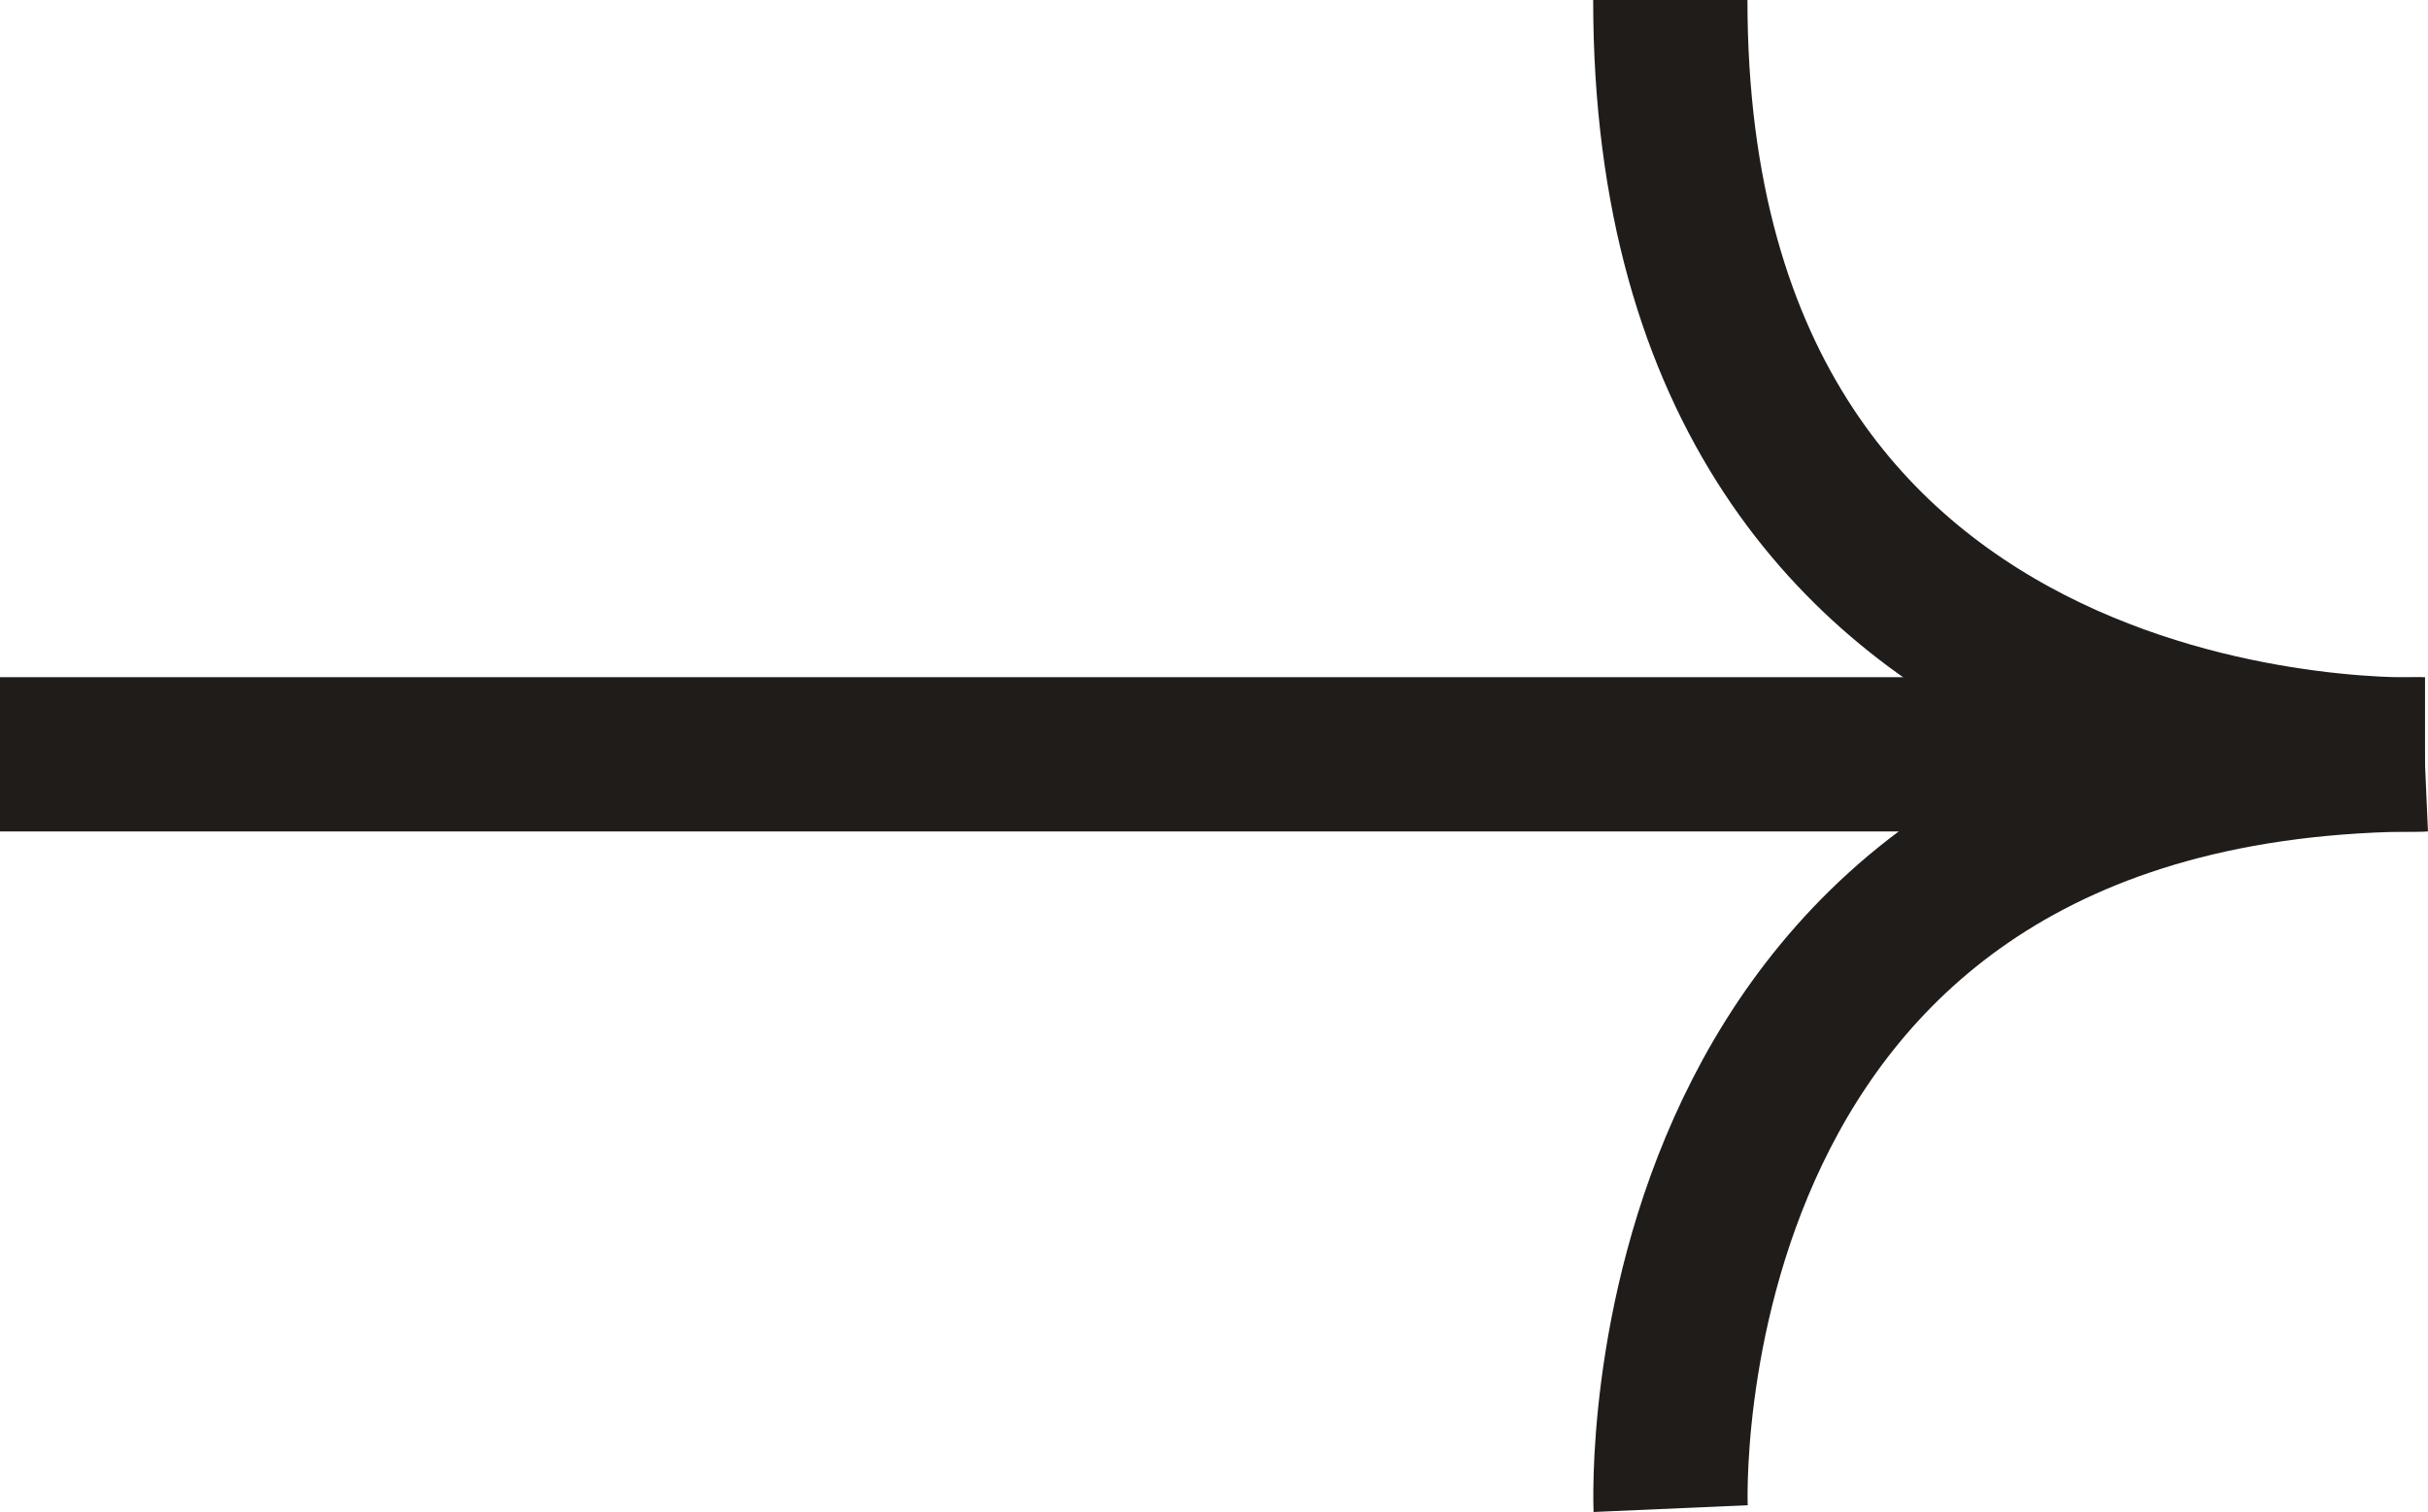
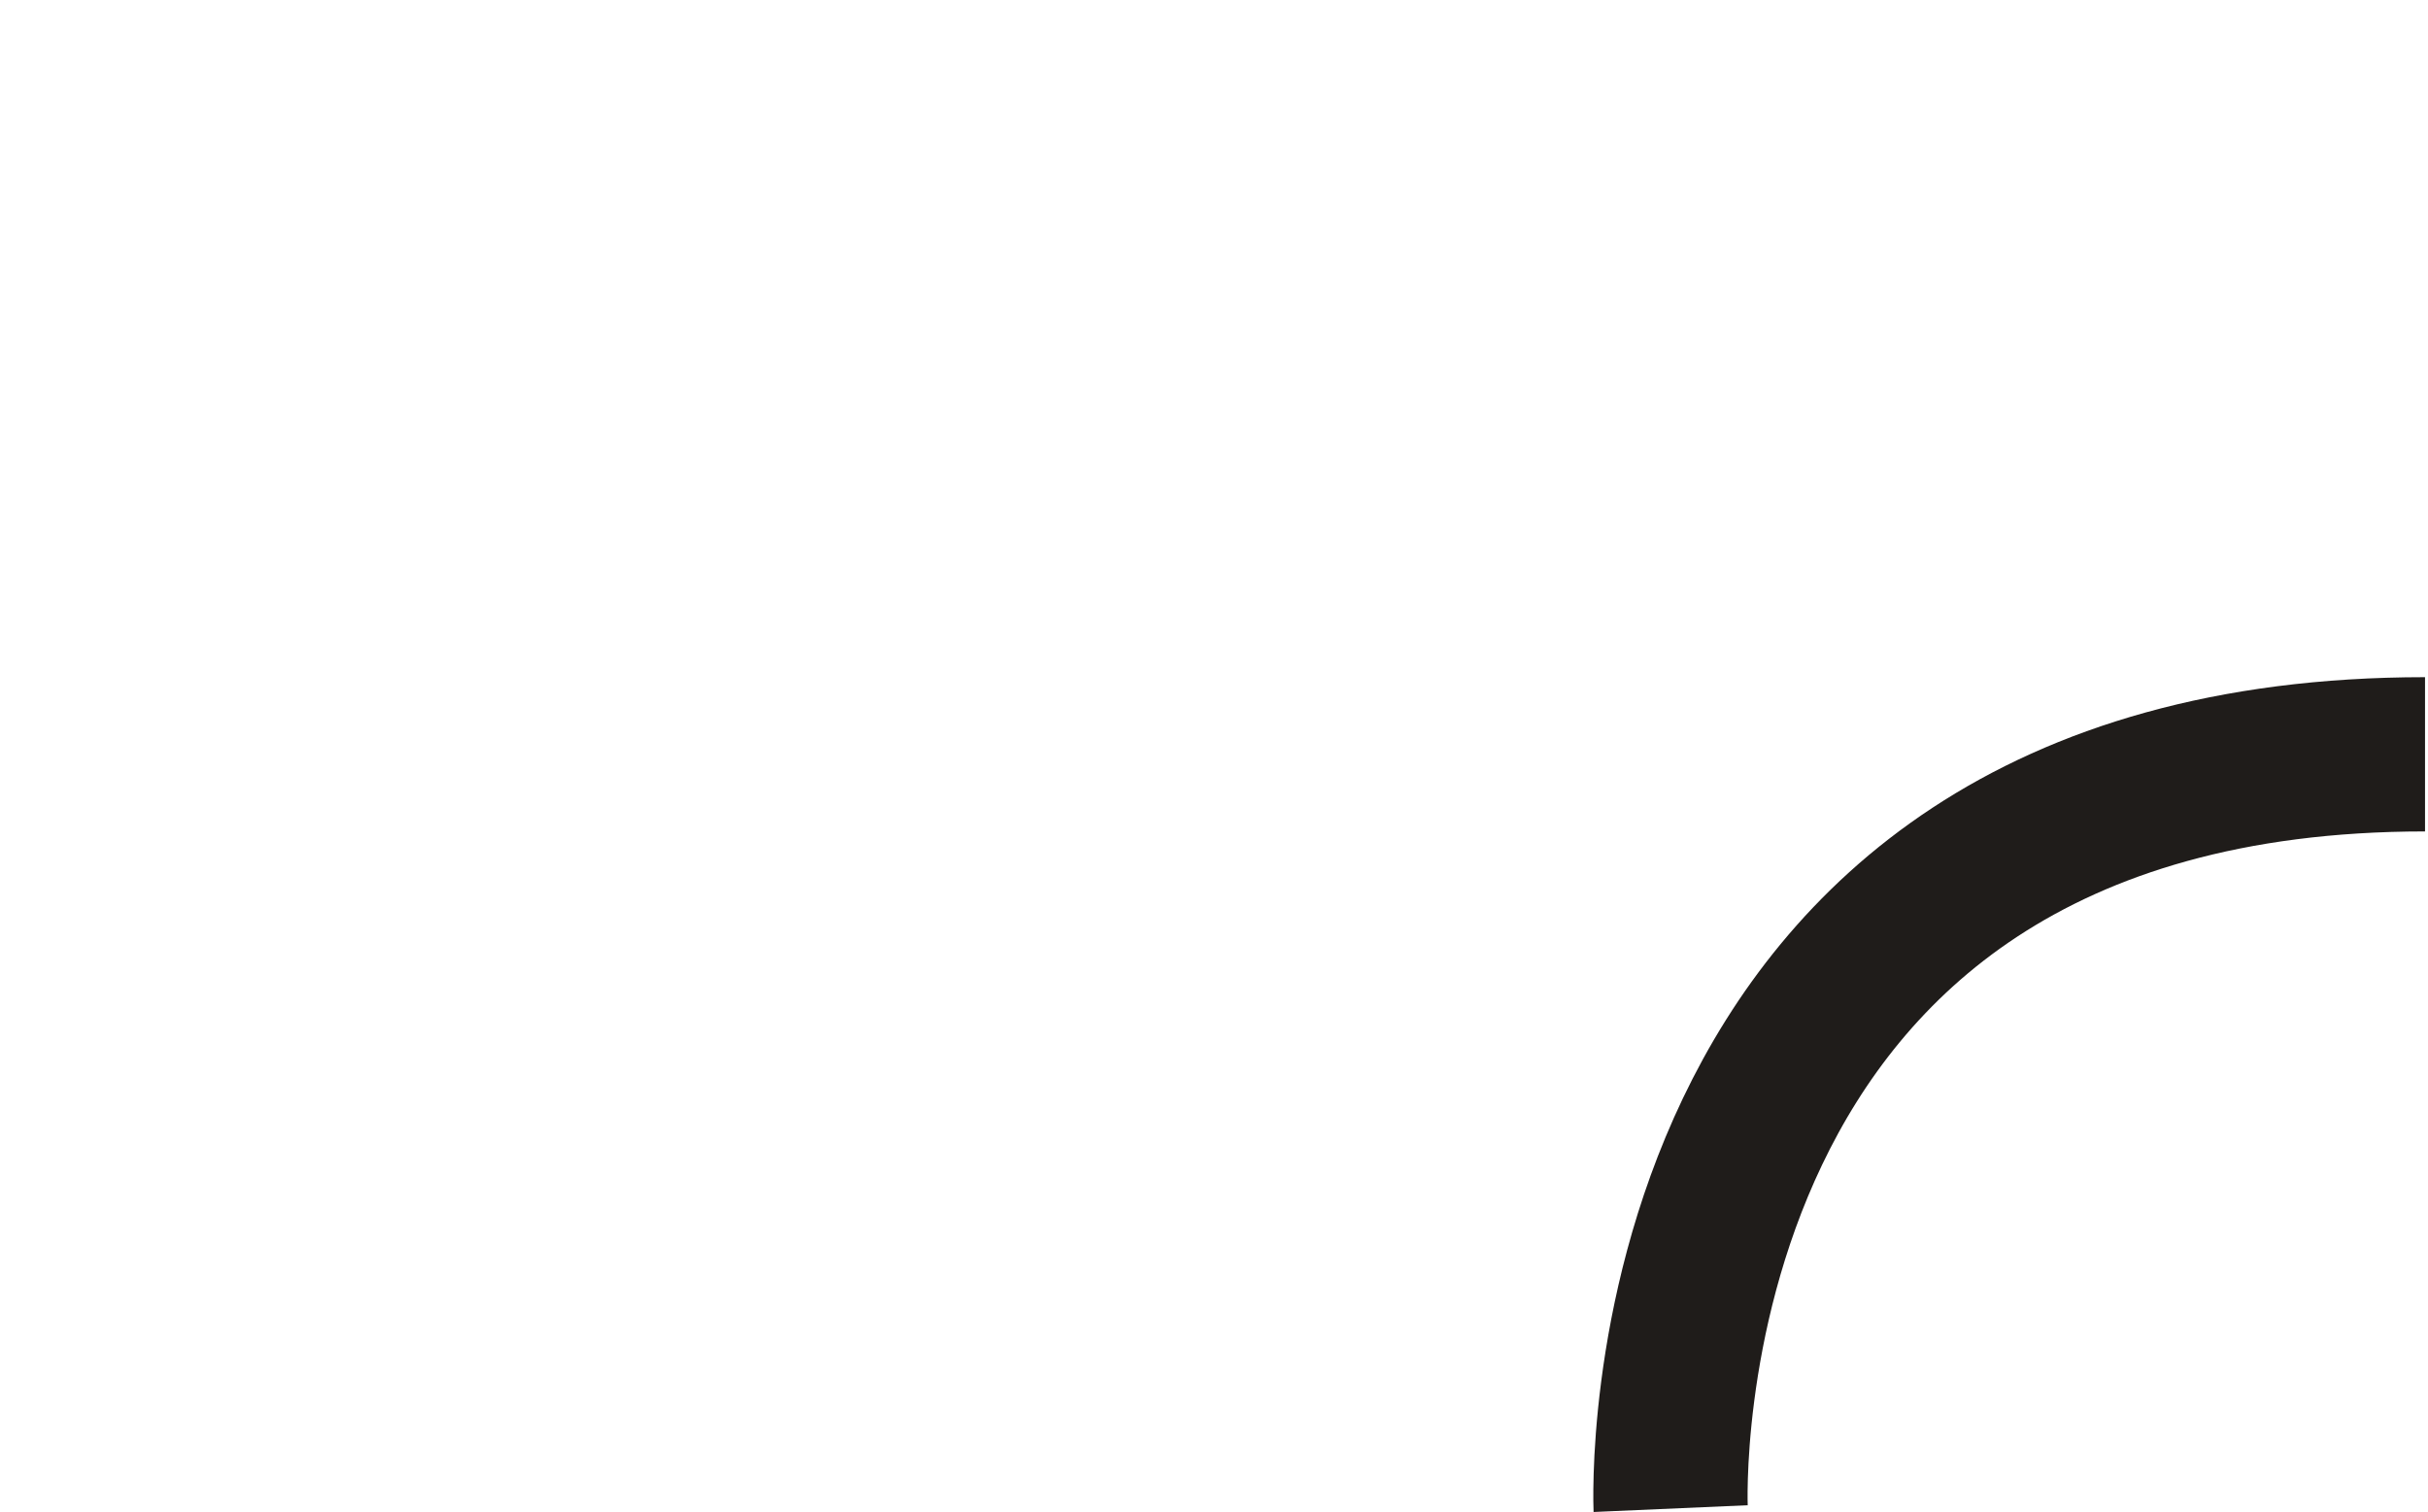
<svg xmlns="http://www.w3.org/2000/svg" width="22.034" height="13.724" viewBox="0 0 22.034 13.724">
  <g id="Arrow" transform="translate(-786 365.602) rotate(-90)">
-     <path id="Контур_6917" data-name="Контур 6917" d="M-21641.762-17694v21.469" transform="translate(22000.518 18480)" fill="none" stroke="#1f1c1a" stroke-width="1.4" />
    <path id="Контур_6918" data-name="Контур 6918" d="M-21679.387-17636.7s6.846-.3,6.846,6.846" transform="translate(22031.297 18437.861)" fill="none" stroke="#1f1c1a" stroke-width="1.4" />
-     <path id="Контур_6919" data-name="Контур 6919" d="M0,0S6.845-.3,6.845,6.847" transform="translate(358.755 808.003) rotate(-90)" fill="none" stroke="#1f1c1a" stroke-width="1.4" />
  </g>
</svg>